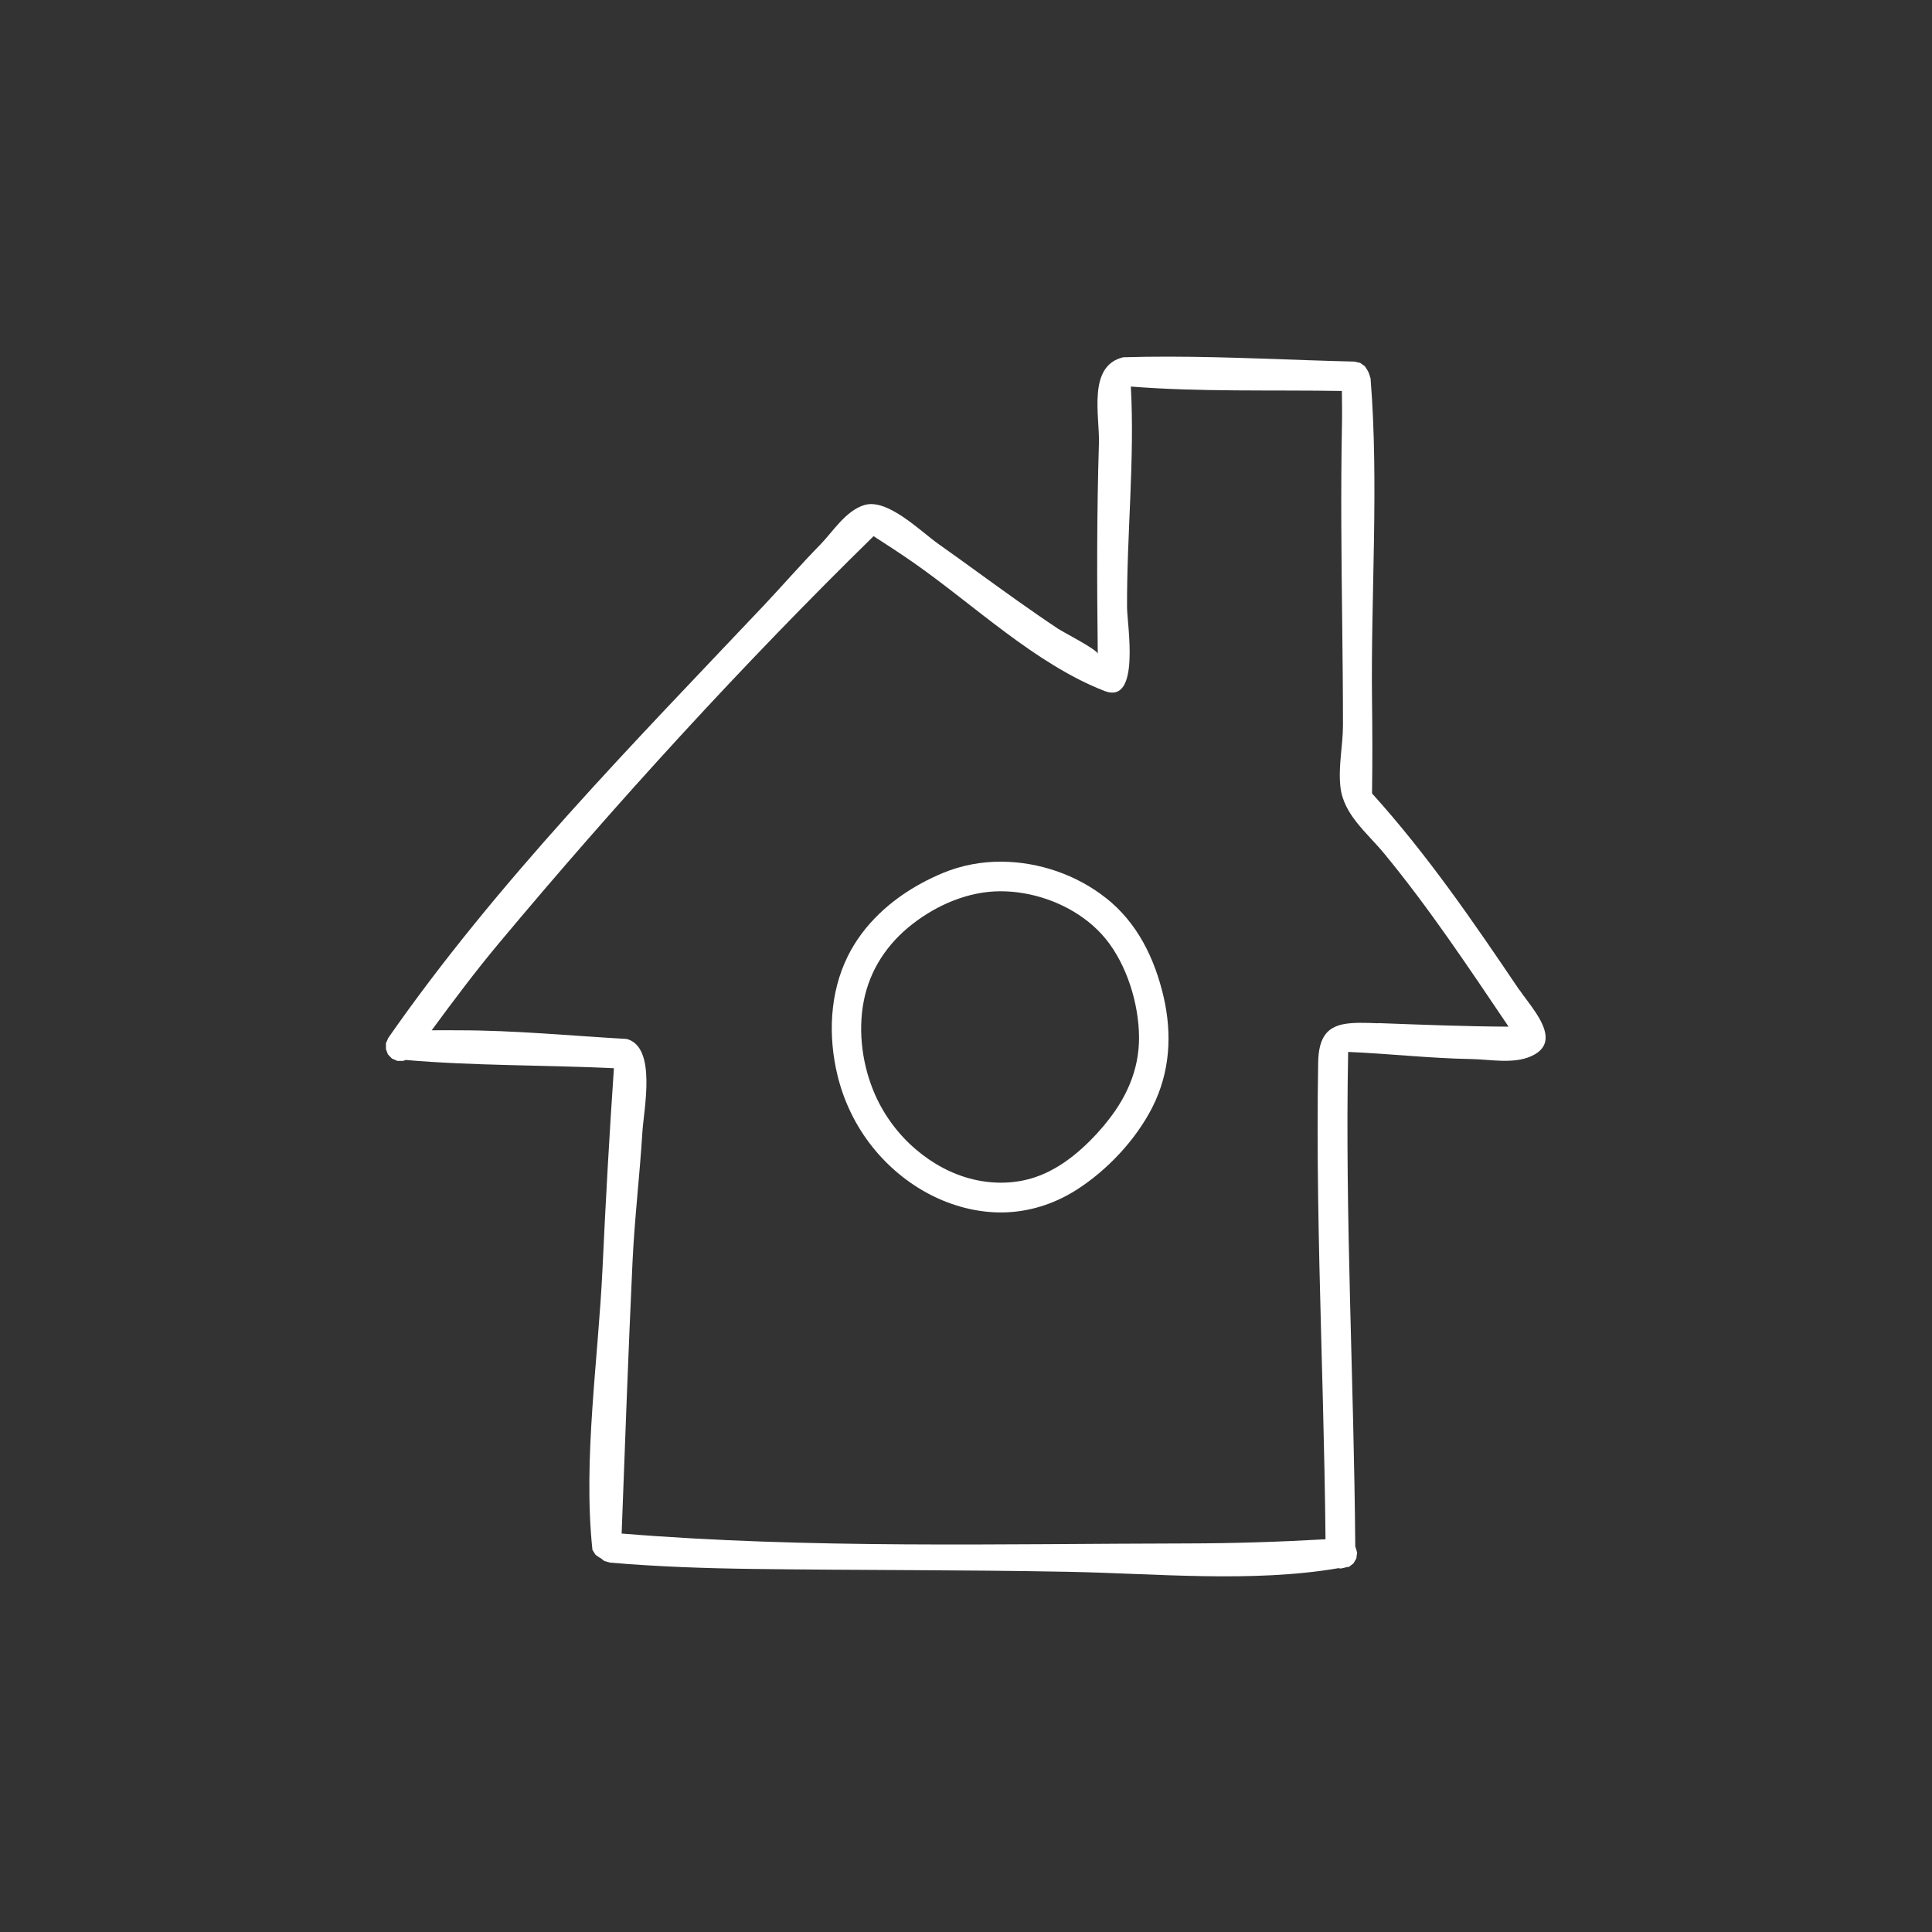
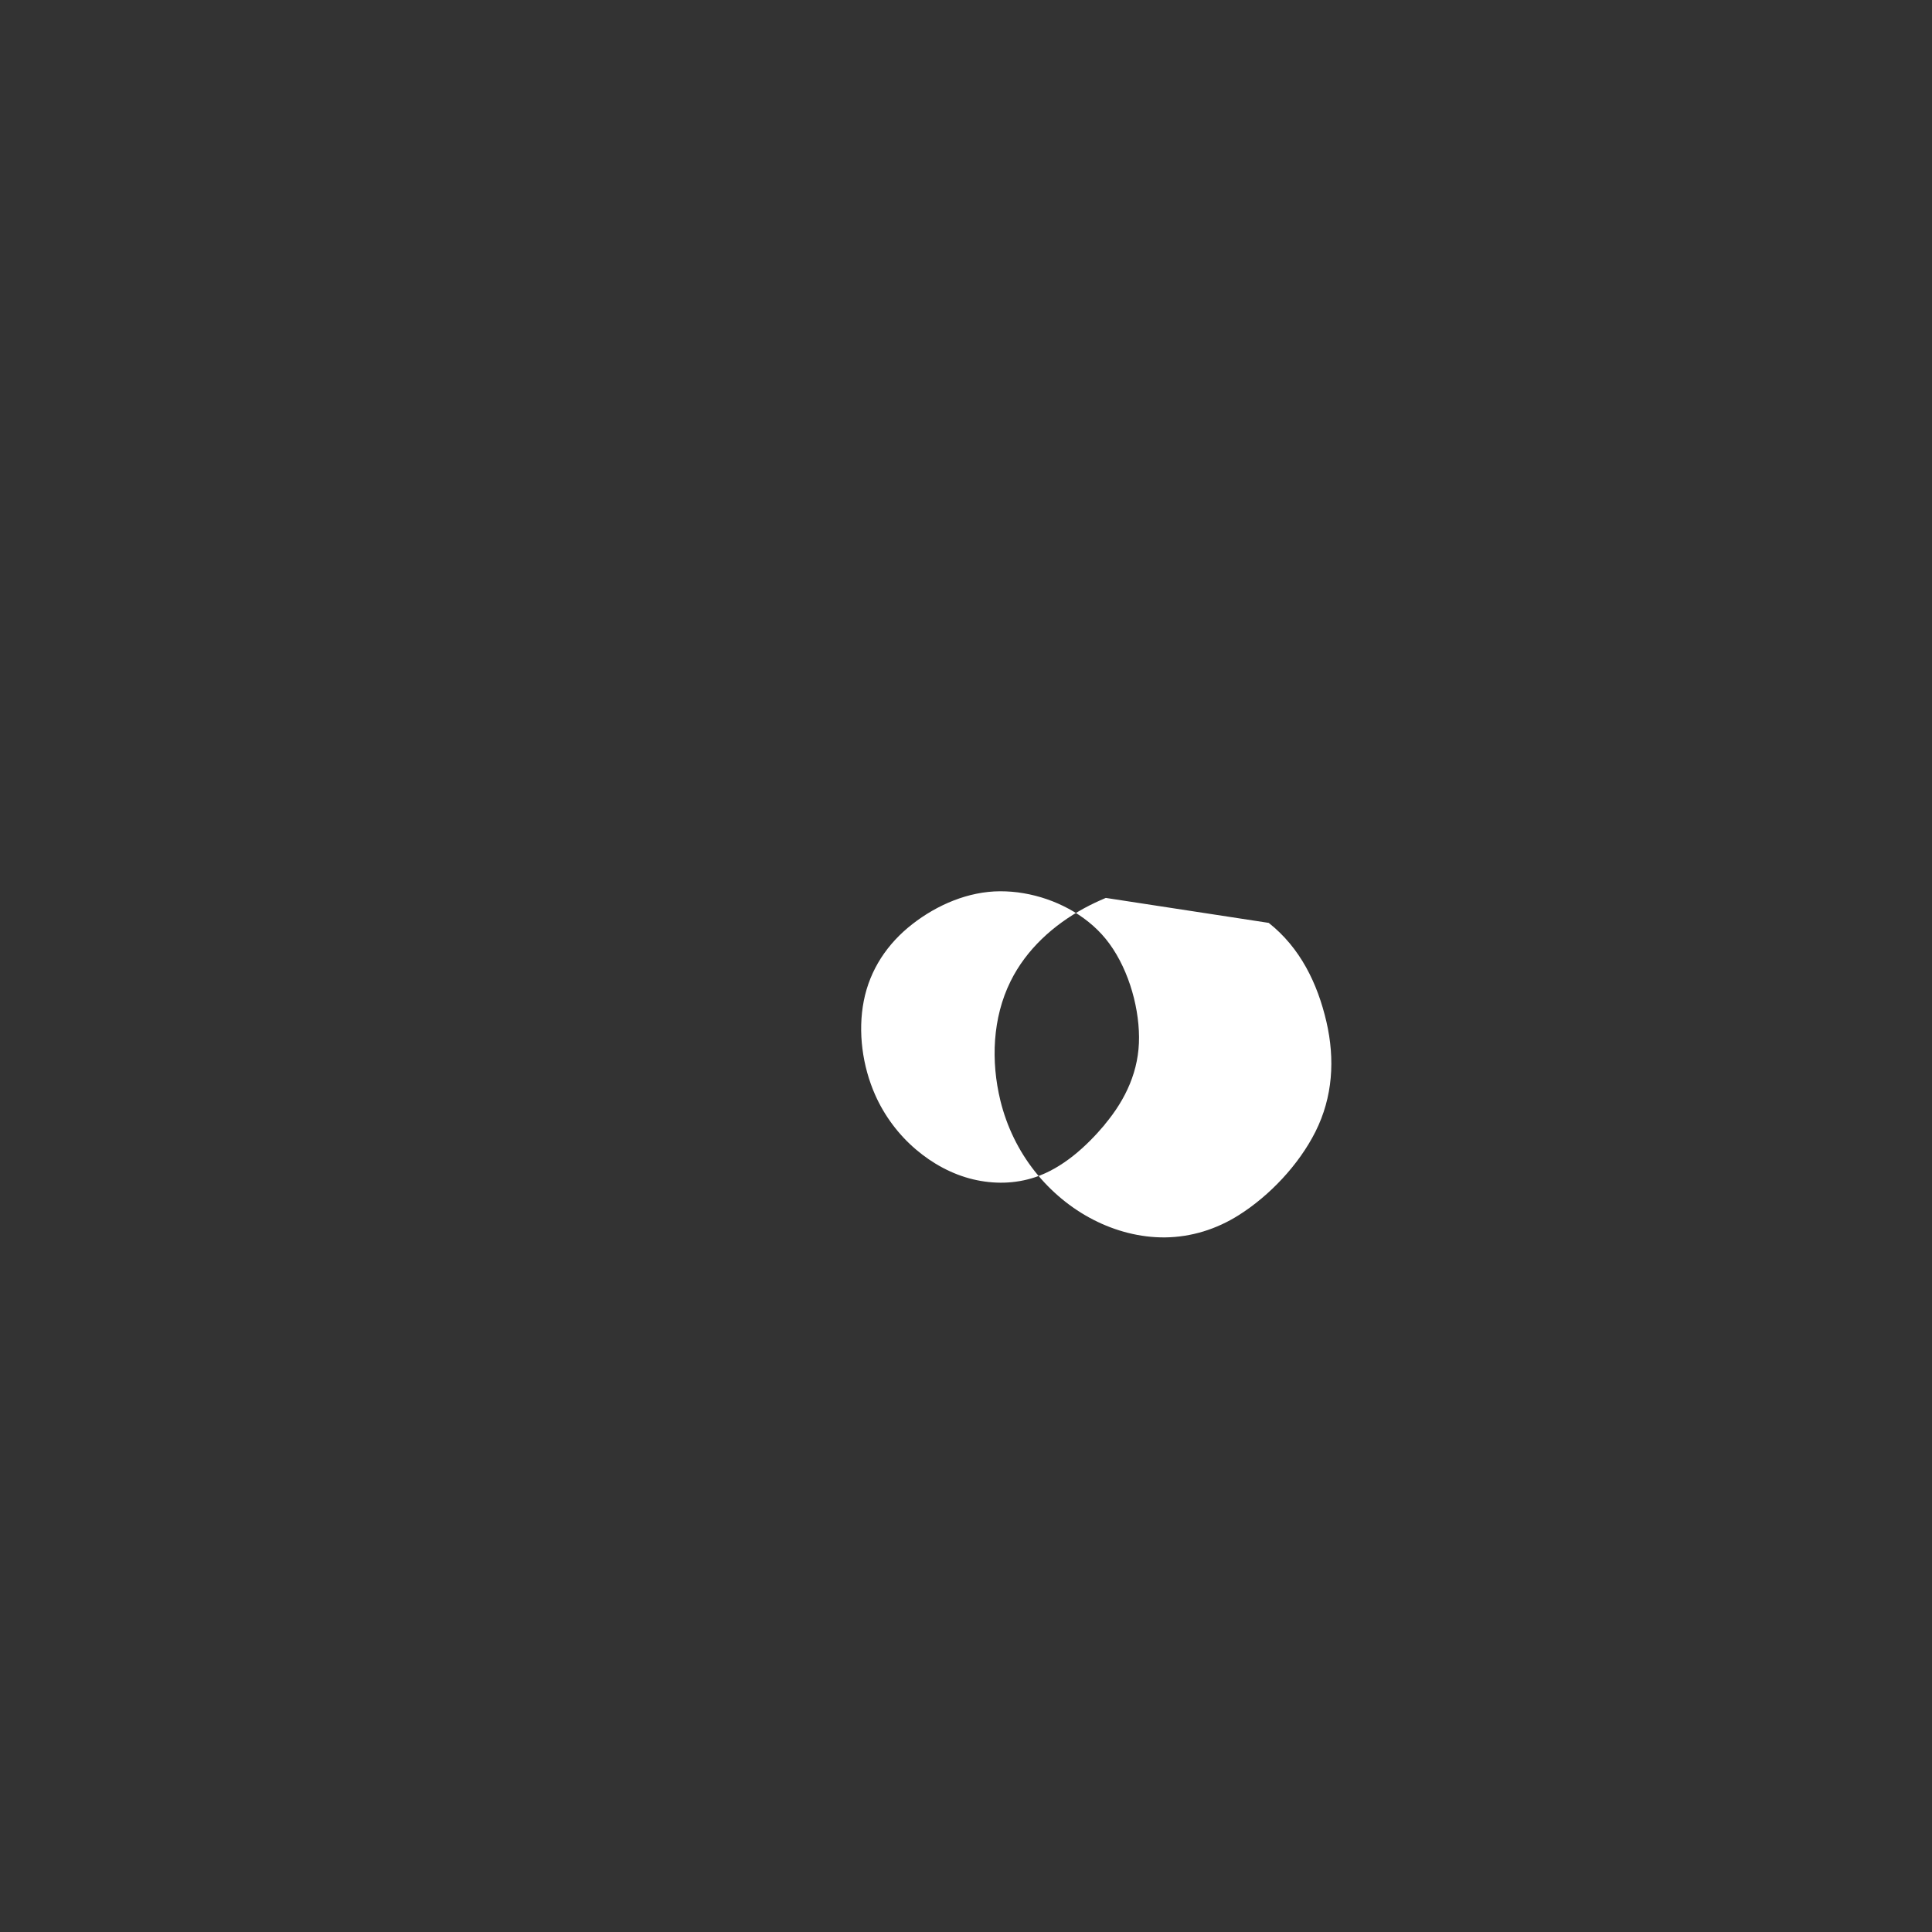
<svg xmlns="http://www.w3.org/2000/svg" id="a" data-name="house" viewBox="0 0 250 250">
  <rect x="0" y="0" width="250" height="250" fill="#333333" stroke="none" />
-   <path d="M143.09,116.19c-3.78-2.99-8.64-4.65-13.45-4.69-2.61-.02-5.21.46-7.62,1.46h0s0,0,0,0c-.95.4-1.89.84-2.79,1.33-4,2.18-7.49,5.33-9.53,9.45-2.35,4.74-2.56,10.36-1.32,15.45.82,3.34,2.33,6.47,4.47,9.17,2.04,2.57,4.63,4.74,7.55,6.24,2.86,1.47,6.06,2.32,9.29,2.29,3.4-.04,6.65-1.06,9.52-2.87,4.02-2.53,7.79-6.54,9.93-10.79,2.26-4.49,2.55-9.39,1.43-14.24-1.16-4.99-3.4-9.59-7.47-12.8ZM142.96,145.52c-2.39,2.84-5.45,5.63-9.04,6.82-2.59.86-5.34.9-7.99.27-2.73-.65-5.28-2.05-7.41-3.87-2.25-1.91-4.07-4.35-5.27-7.05-1.65-3.72-2.26-8.16-1.48-12.16.79-4.05,3.05-7.43,6.29-9.95,3.21-2.5,7.24-4.23,11.34-4.25,1.03,0,2.06.08,3.08.26,3.99.68,7.99,2.72,10.58,5.88,2.75,3.36,4.3,8.4,4.33,12.72.03,4.32-1.7,8.05-4.44,11.32Z" fill="#fff" />
-   <path d="M196.6,128.1c-5.9-8.74-11.88-17.49-19.06-25.43.06-4,.05-8,0-12-.17-13.69.91-28.07-.19-41.7,0,0-.21-.73-.34-.96l-.4-.62-.6-.43-.74-.17c-8.01-.19-16.01-.63-24.02-.64-1.97,0-3.94.02-5.9.08-4.67,1.1-3.04,7.6-3.15,11.12-.28,9.08-.26,18.16-.15,27.25,0-.5-4.52-2.83-5.12-3.23-1.79-1.19-3.56-2.42-5.31-3.66-3.4-2.41-6.75-4.89-10.16-7.3-2.32-1.63-6.6-5.96-9.6-5.06-2.43.73-4.07,3.44-5.75,5.16-2.48,2.53-4.81,5.22-7.24,7.8-16.84,17.81-34.58,35.82-48.63,56l-.3.69v.74s.25.69.25.69c.18.18.35.37.53.55l.7.3h.74s.34-.12.34-.12c8.84.77,18.02.64,26.94,1.07-.59,8.6-1.07,17.21-1.47,25.82-.55,11.86-2.55,24.77-1.31,36.5l.39.63s.59.44.7.46l.44.35.73.21c6.16.53,12.34.74,18.52.82,13.59.18,27.17.11,40.76.37,11.24.21,23.83,1.45,35.01-.47,0,0,.27.05.28.05,0,0,.74-.16.78-.18.09-.02.2-.02.29-.04l.58-.45.37-.64c.03-.25.07-.5.1-.76,0,0-.2-.73-.24-.78-.16-21.34-1.34-42.66-.92-64,5.3.22,10.59.83,15.9.92,2.45.04,5.46.68,7.79-.37,1.28-.57,1.8-1.36,1.86-2.24.14-2.07-2.27-4.68-3.39-6.35ZM178.36,132.41c-1.77-.07-3.3-.12-4.52.12-2.02.4-3.21,1.61-3.27,4.94-.05,2.92-.07,5.84-.07,8.75,0,5.84.1,11.67.23,17.51.27,11.82.68,23.63.79,35.45-5.95.34-11.9.53-17.86.54-24.22.04-49.05.7-73.22-1.28.44-11.73.86-23.47,1.41-35.2.26-5.57.93-11.11,1.27-16.68.19-3.1,1.89-11.08-2.03-12.12-7.23-.41-14.45-1.12-21.7-1.12-1.17,0-2.35-.02-3.53,0,2.8-3.81,5.63-7.59,8.66-11.22,15.25-18.25,31.52-36.06,48.52-52.72,1.74,1.11,3.46,2.24,5.16,3.42,7.81,5.45,15.77,13.13,24.72,16.61,4.71,1.83,2.93-8.63,2.92-10.77-.05-9.42,1.01-19.22.49-28.62,8.98.71,18.28.42,27.31.57.01,1.44.04,2.89.01,4.33-.17,8.59-.07,17.18.03,25.77.05,4.37.1,8.74.1,13.1,0,2.68-.63,5.36-.33,8.05.41,3.59,3.46,5.93,5.65,8.59,5.86,7.11,10.96,14.8,16.11,22.42-5.61-.03-11.23-.25-16.84-.46Z" fill="#fff" />
+   <path d="M143.09,116.19h0s0,0,0,0c-.95.4-1.89.84-2.79,1.33-4,2.18-7.49,5.33-9.53,9.45-2.35,4.74-2.56,10.36-1.32,15.45.82,3.34,2.33,6.47,4.47,9.17,2.04,2.57,4.63,4.74,7.55,6.24,2.86,1.47,6.06,2.32,9.29,2.29,3.4-.04,6.65-1.06,9.52-2.87,4.02-2.53,7.79-6.54,9.93-10.79,2.26-4.49,2.55-9.39,1.43-14.24-1.16-4.99-3.4-9.59-7.47-12.8ZM142.96,145.52c-2.39,2.84-5.45,5.63-9.04,6.82-2.59.86-5.34.9-7.99.27-2.73-.65-5.28-2.05-7.41-3.87-2.25-1.91-4.07-4.35-5.27-7.05-1.65-3.72-2.26-8.16-1.48-12.16.79-4.05,3.05-7.43,6.29-9.95,3.21-2.5,7.24-4.23,11.34-4.25,1.03,0,2.06.08,3.08.26,3.99.68,7.99,2.72,10.58,5.88,2.75,3.36,4.3,8.4,4.33,12.72.03,4.32-1.7,8.05-4.44,11.32Z" fill="#fff" />
</svg>